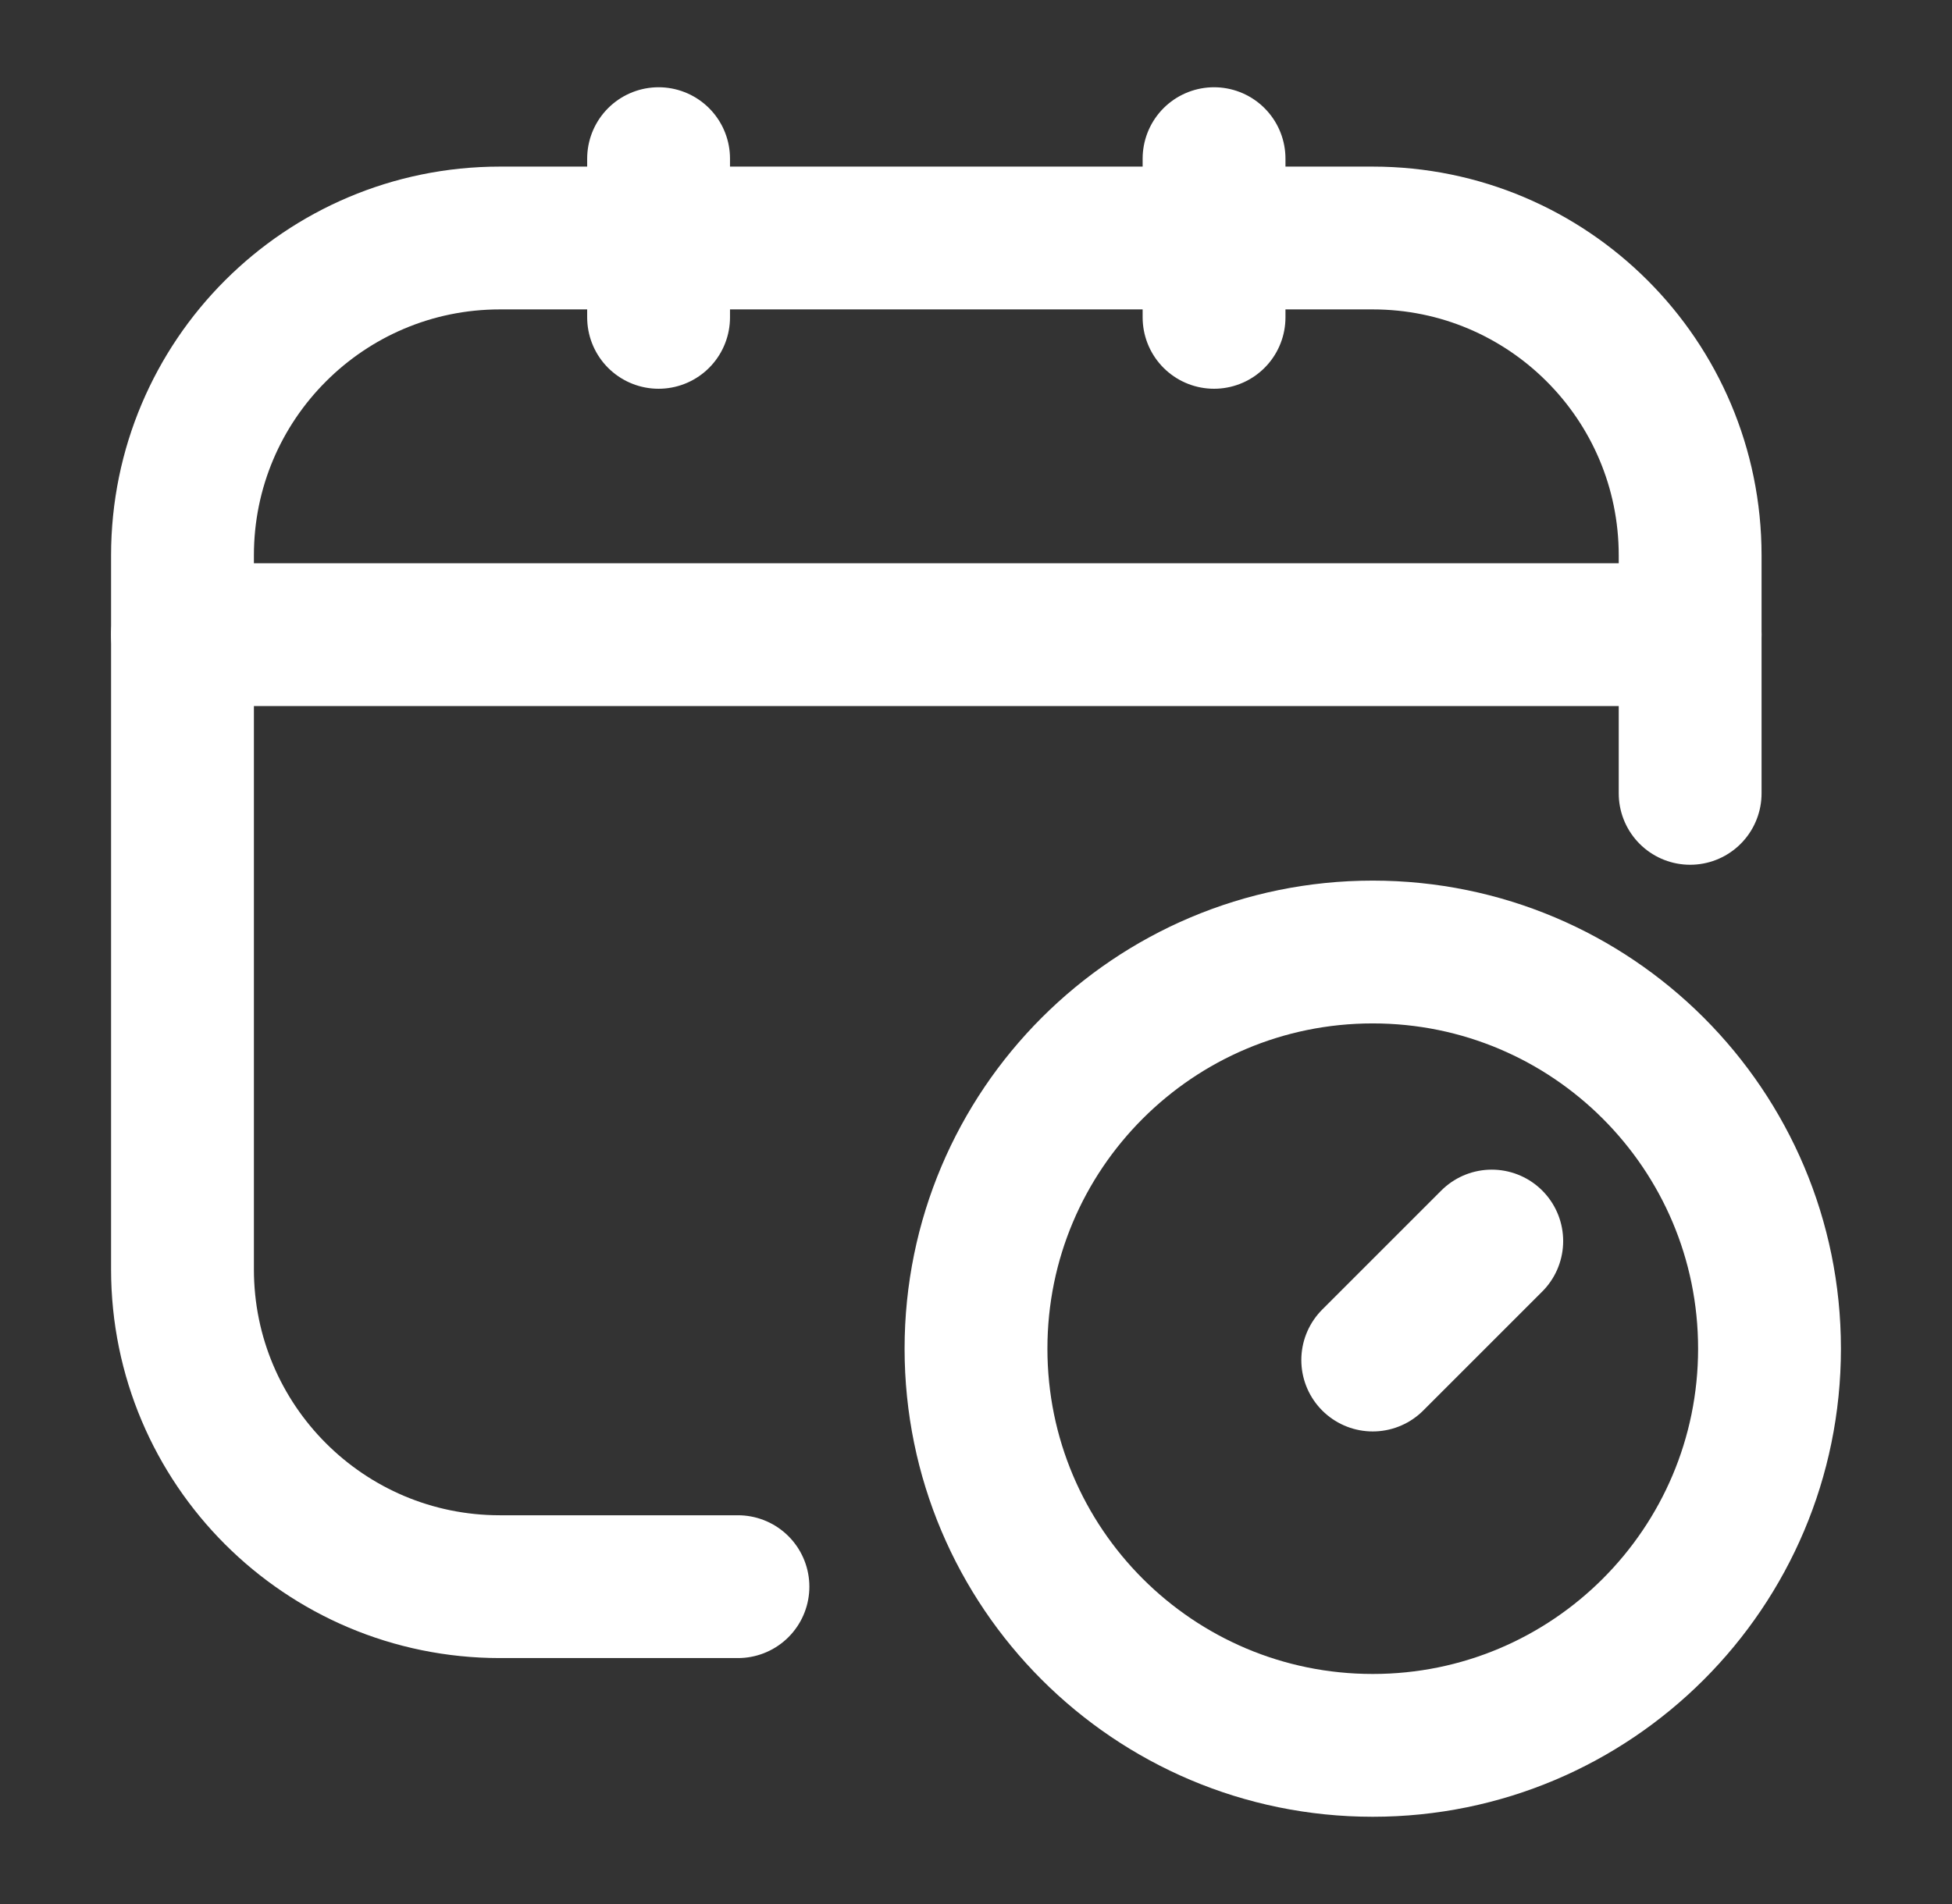
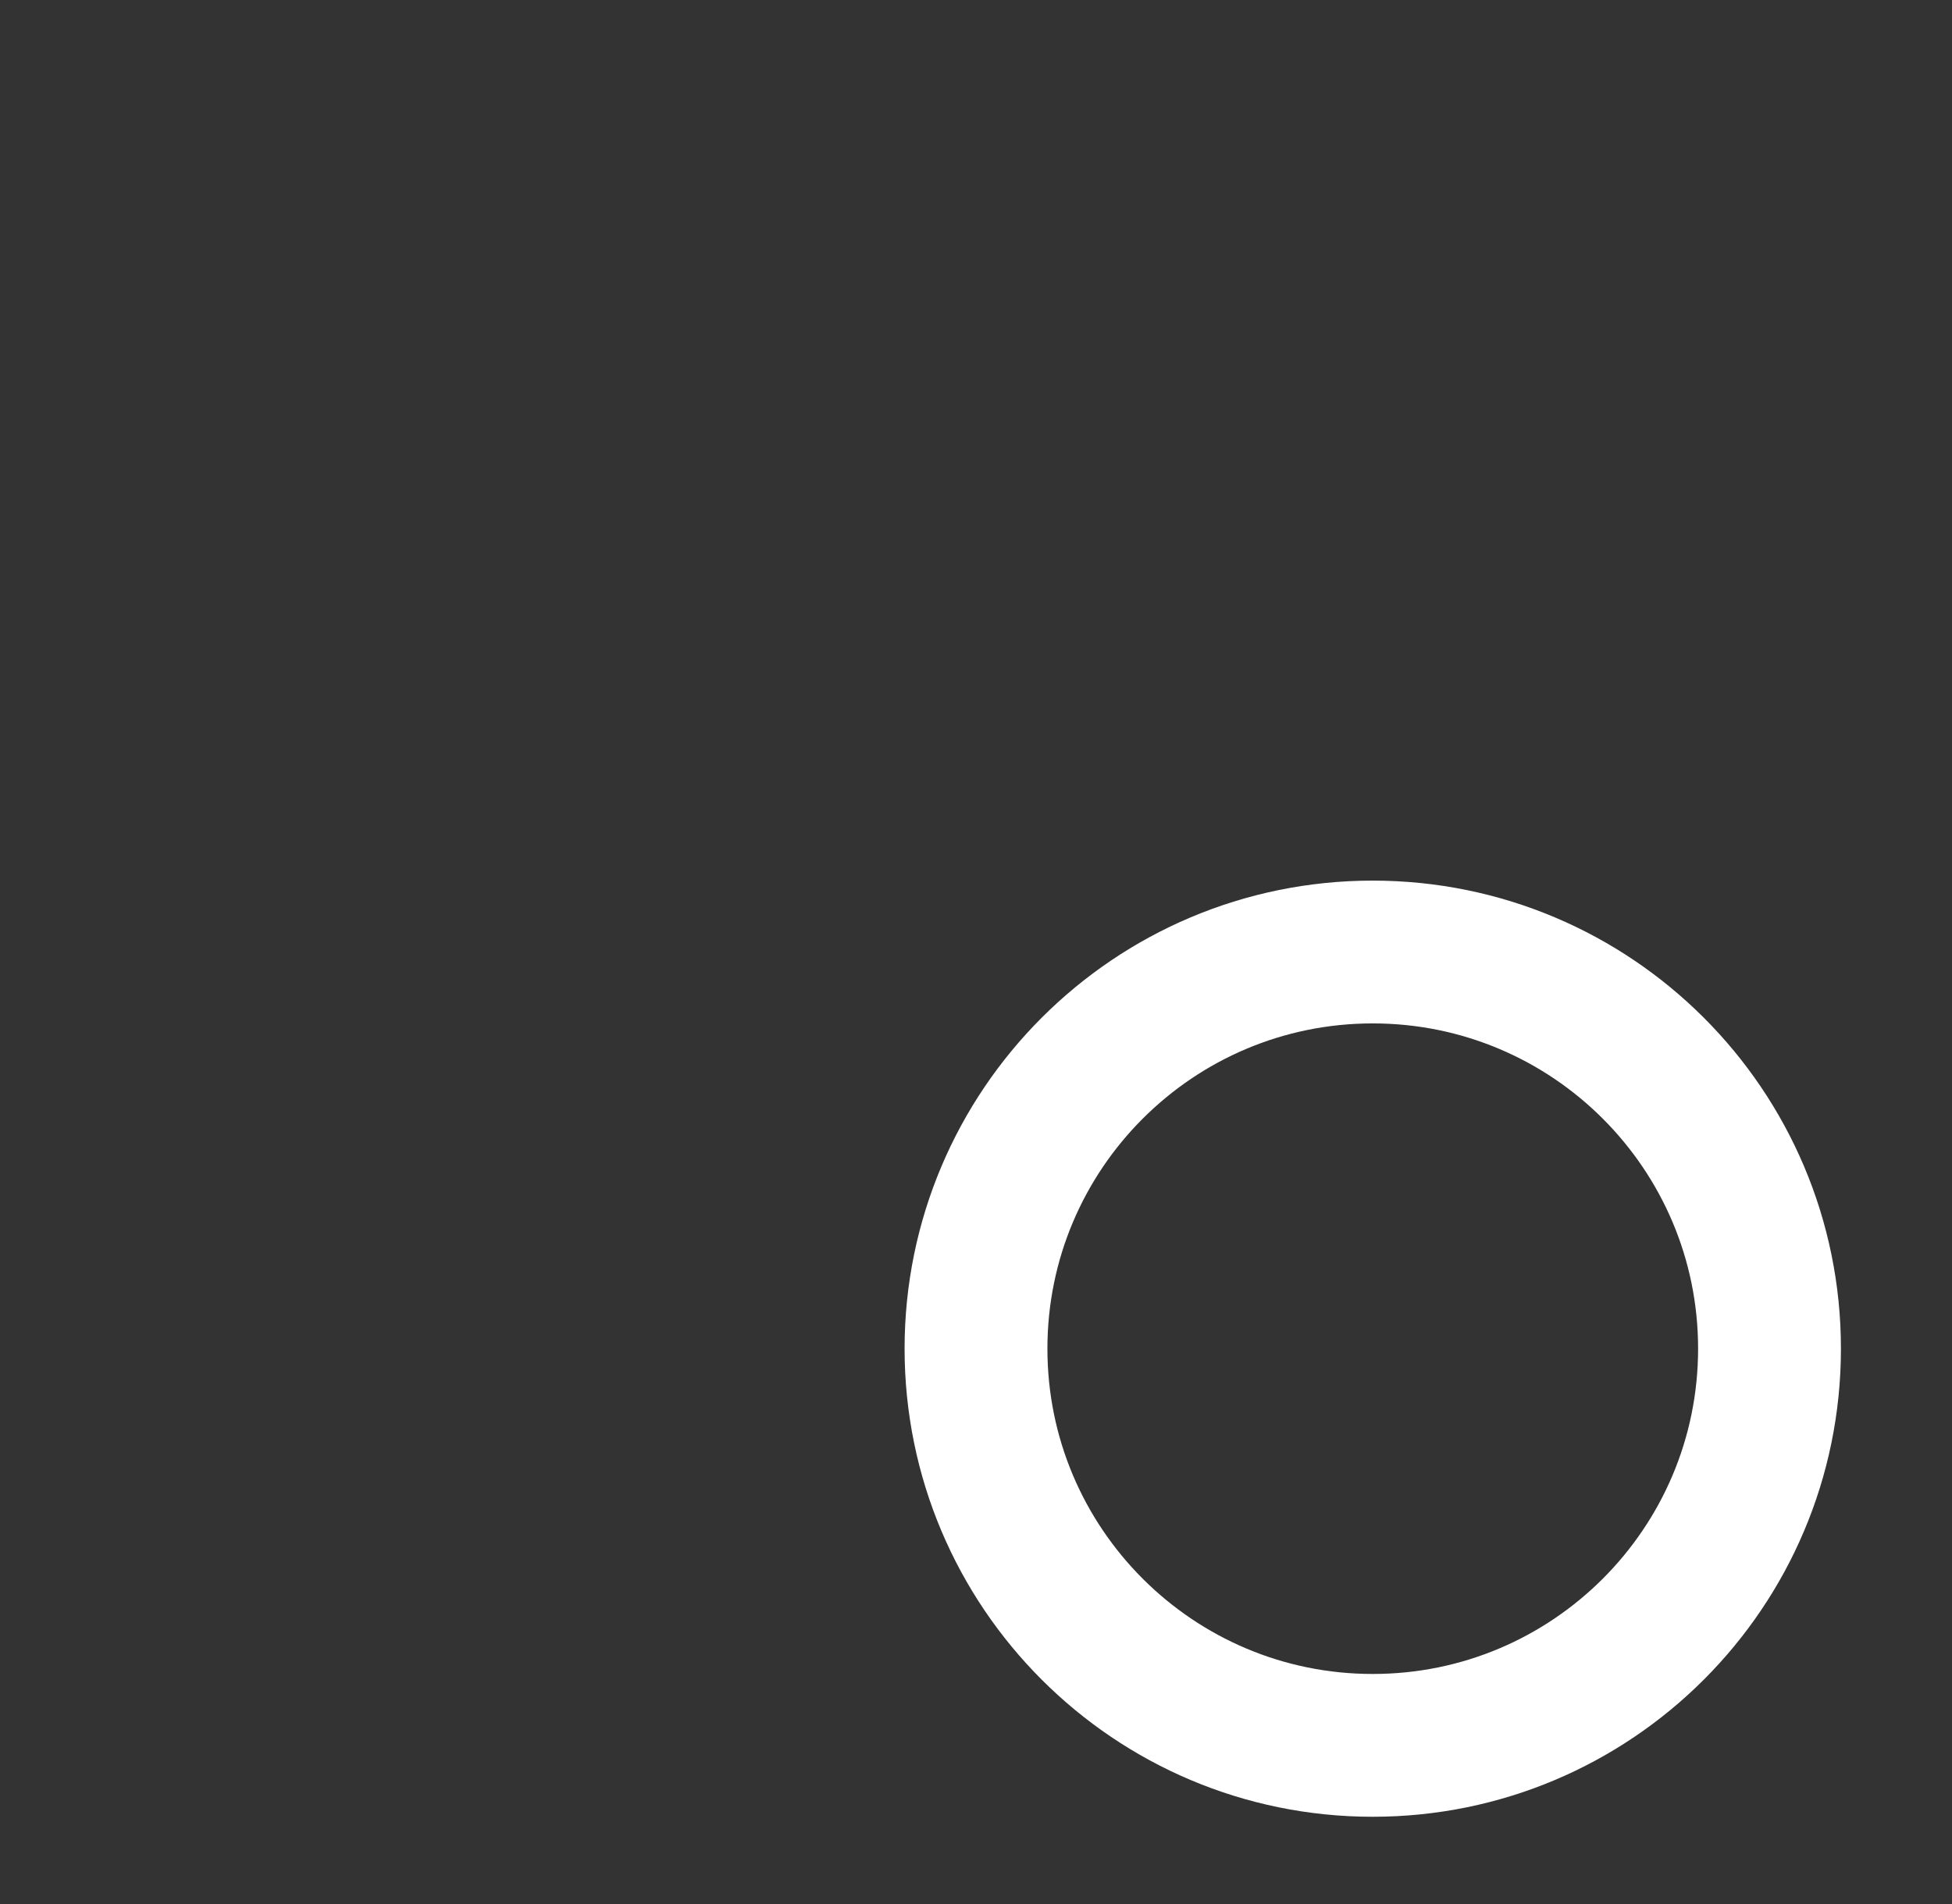
<svg xmlns="http://www.w3.org/2000/svg" width="41" height="40" viewBox="0 0 41 40" fill="none">
  <rect x="0" y="0" width="41" height="40" fill="#333333" stroke="none" />
  <g id="schedule-svgrepo-com 1">
-     <path id="Vector" d="M15.5 33.333H10.5C6.818 33.333 3.833 30.349 3.833 26.667V11.667C3.833 7.985 6.818 5 10.5 5H28.833C32.515 5 35.5 7.985 35.5 11.667V16.667" stroke="white" stroke-width="3" stroke-linecap="round" stroke-linejoin="round" />
-     <path id="Vector_2" d="M13.833 3.333V6.667" stroke="white" stroke-width="3" stroke-linecap="round" stroke-linejoin="round" />
-     <path id="Vector_3" d="M25.5 3.333V6.667" stroke="white" stroke-width="3" stroke-linecap="round" stroke-linejoin="round" />
-     <path id="Vector_4" d="M3.833 13.333H35.5" stroke="white" stroke-width="3" stroke-linecap="round" stroke-linejoin="round" />
-     <path id="Vector_5" d="M31.333 26.072L28.833 28.572" stroke="white" stroke-width="3" stroke-linecap="round" stroke-linejoin="round" />
    <path id="Vector_6" d="M28.833 36.667C33.436 36.667 37.167 32.936 37.167 28.333C37.167 23.731 33.436 20 28.833 20C24.231 20 20.5 23.731 20.5 28.333C20.5 32.936 24.231 36.667 28.833 36.667Z" stroke="white" stroke-width="3" stroke-linecap="round" stroke-linejoin="round" />
  </g>
</svg>